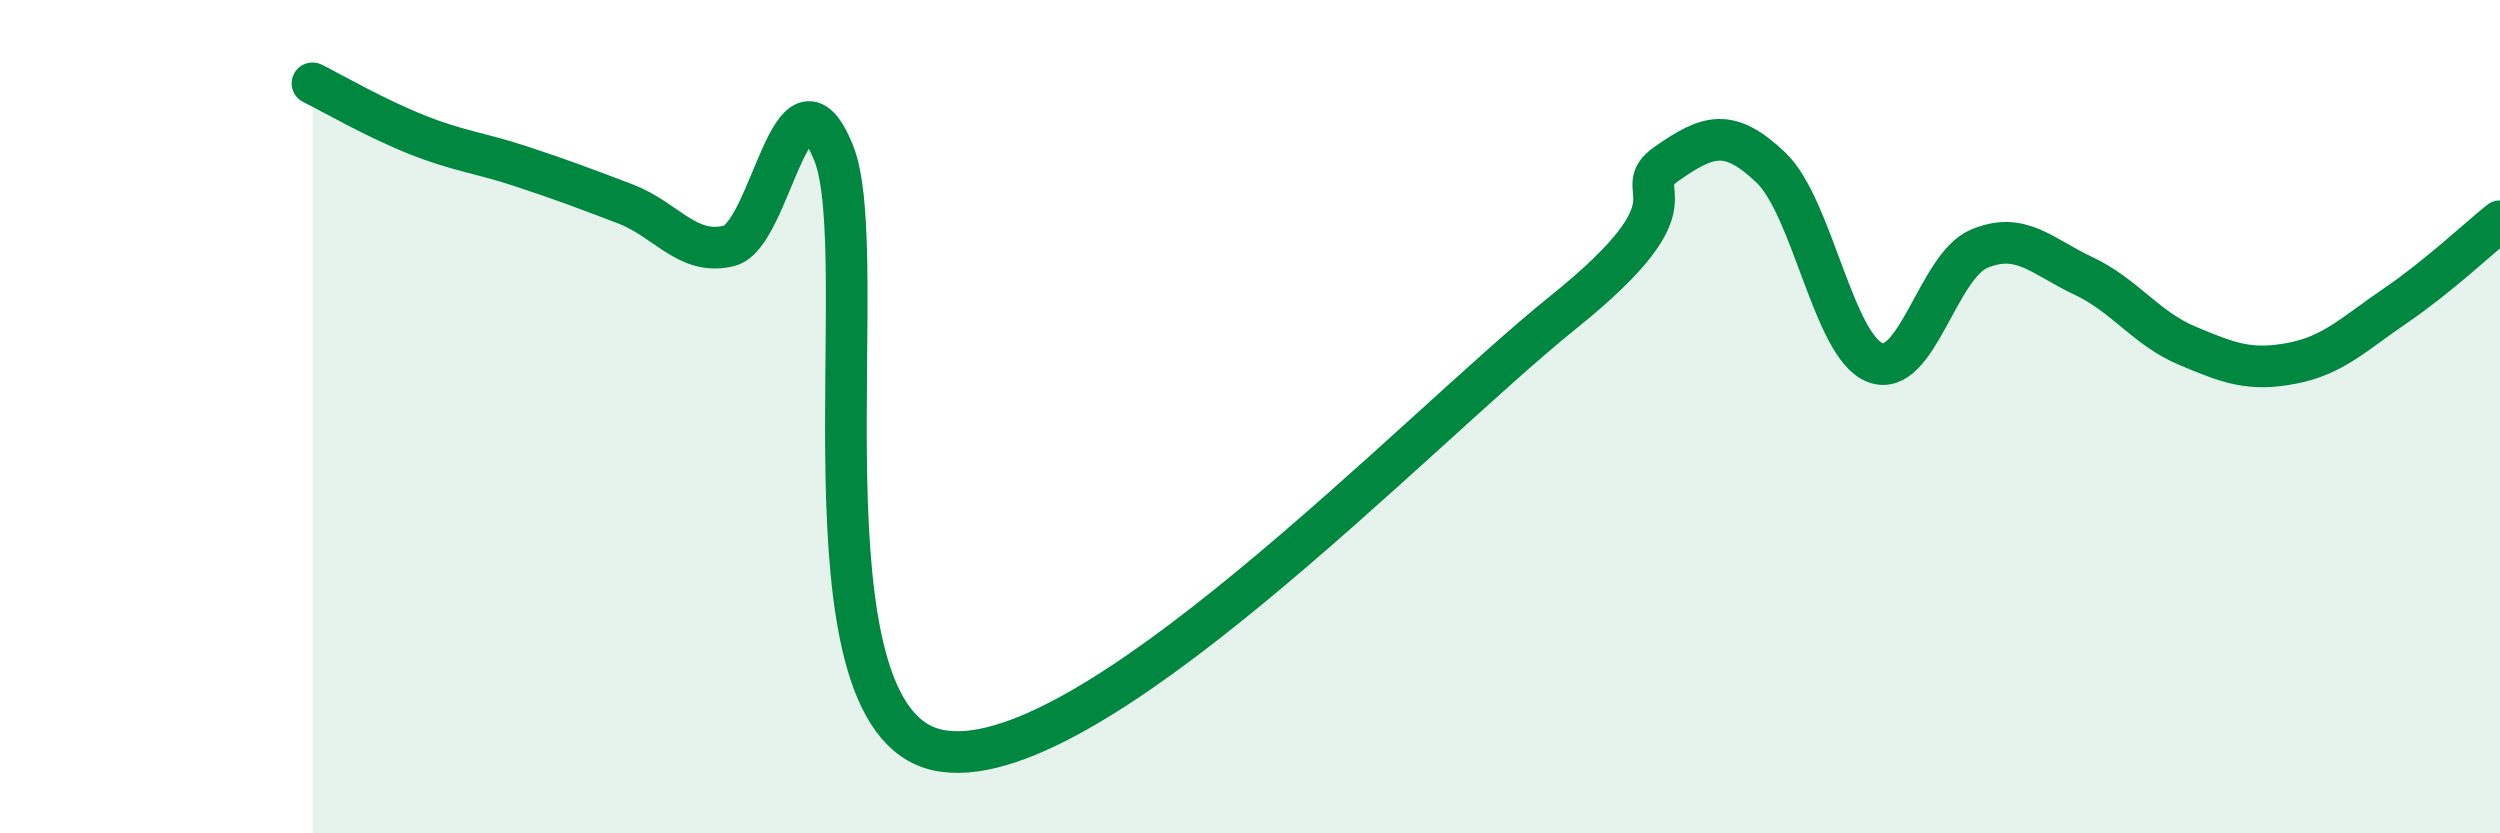
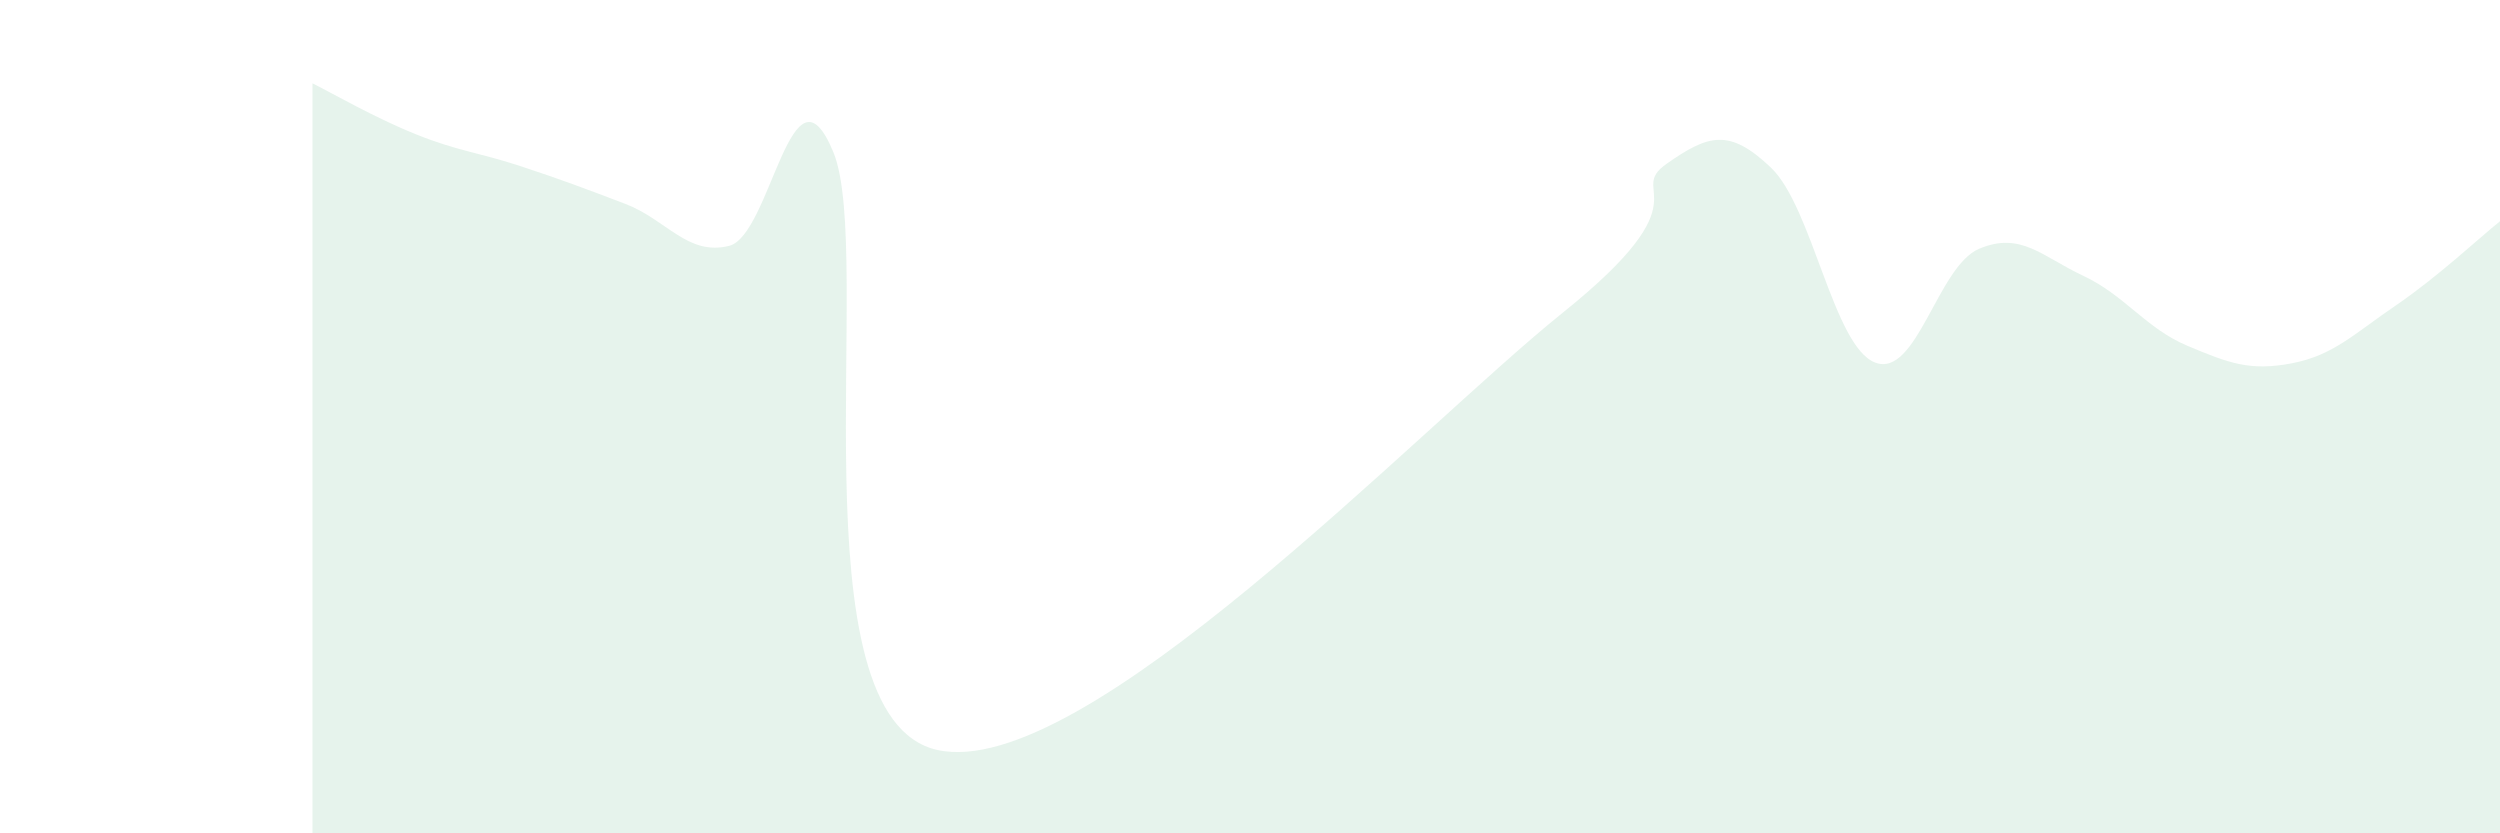
<svg xmlns="http://www.w3.org/2000/svg" width="60" height="20" viewBox="0 0 60 20">
  <path d="M 7.5,2 C 8,2.25 9,2.83 10,3.23 C 11,3.63 11.5,3.66 12.5,3.99 C 13.5,4.32 14,4.51 15,4.89 C 16,5.27 16.5,6.15 17.5,5.9 C 18.5,5.65 19,1.23 20,3.65 C 21,6.07 19,17.23 22.5,18 C 26,18.77 34,10.32 37.5,7.51 C 41,4.7 39,4.63 40,3.93 C 41,3.23 41.5,3.07 42.5,4.02 C 43.5,4.97 44,8.31 45,8.7 C 46,9.09 46.5,6.39 47.5,5.97 C 48.5,5.55 49,6.15 50,6.62 C 51,7.09 51.5,7.88 52.5,8.3 C 53.5,8.72 54,8.91 55,8.72 C 56,8.53 56.5,8.01 57.5,7.33 C 58.5,6.65 59.5,5.71 60,5.31L60 20L7.5 20Z" fill="#008740" opacity="0.1" stroke-linecap="round" stroke-linejoin="round" />
-   <path d="M 7.5,2 C 8,2.25 9,2.83 10,3.23 C 11,3.63 11.5,3.66 12.5,3.99 C 13.5,4.32 14,4.51 15,4.89 C 16,5.27 16.5,6.15 17.5,5.9 C 18.5,5.65 19,1.23 20,3.65 C 21,6.07 19,17.23 22.5,18 C 26,18.77 34,10.32 37.5,7.51 C 41,4.7 39,4.63 40,3.93 C 41,3.23 41.5,3.07 42.5,4.02 C 43.5,4.97 44,8.31 45,8.7 C 46,9.09 46.5,6.39 47.5,5.97 C 48.5,5.55 49,6.15 50,6.62 C 51,7.09 51.5,7.88 52.5,8.3 C 53.5,8.72 54,8.91 55,8.72 C 56,8.53 56.5,8.01 57.5,7.33 C 58.5,6.65 59.5,5.71 60,5.31" stroke="#008740" stroke-width="1" fill="none" stroke-linecap="round" stroke-linejoin="round" />
</svg>